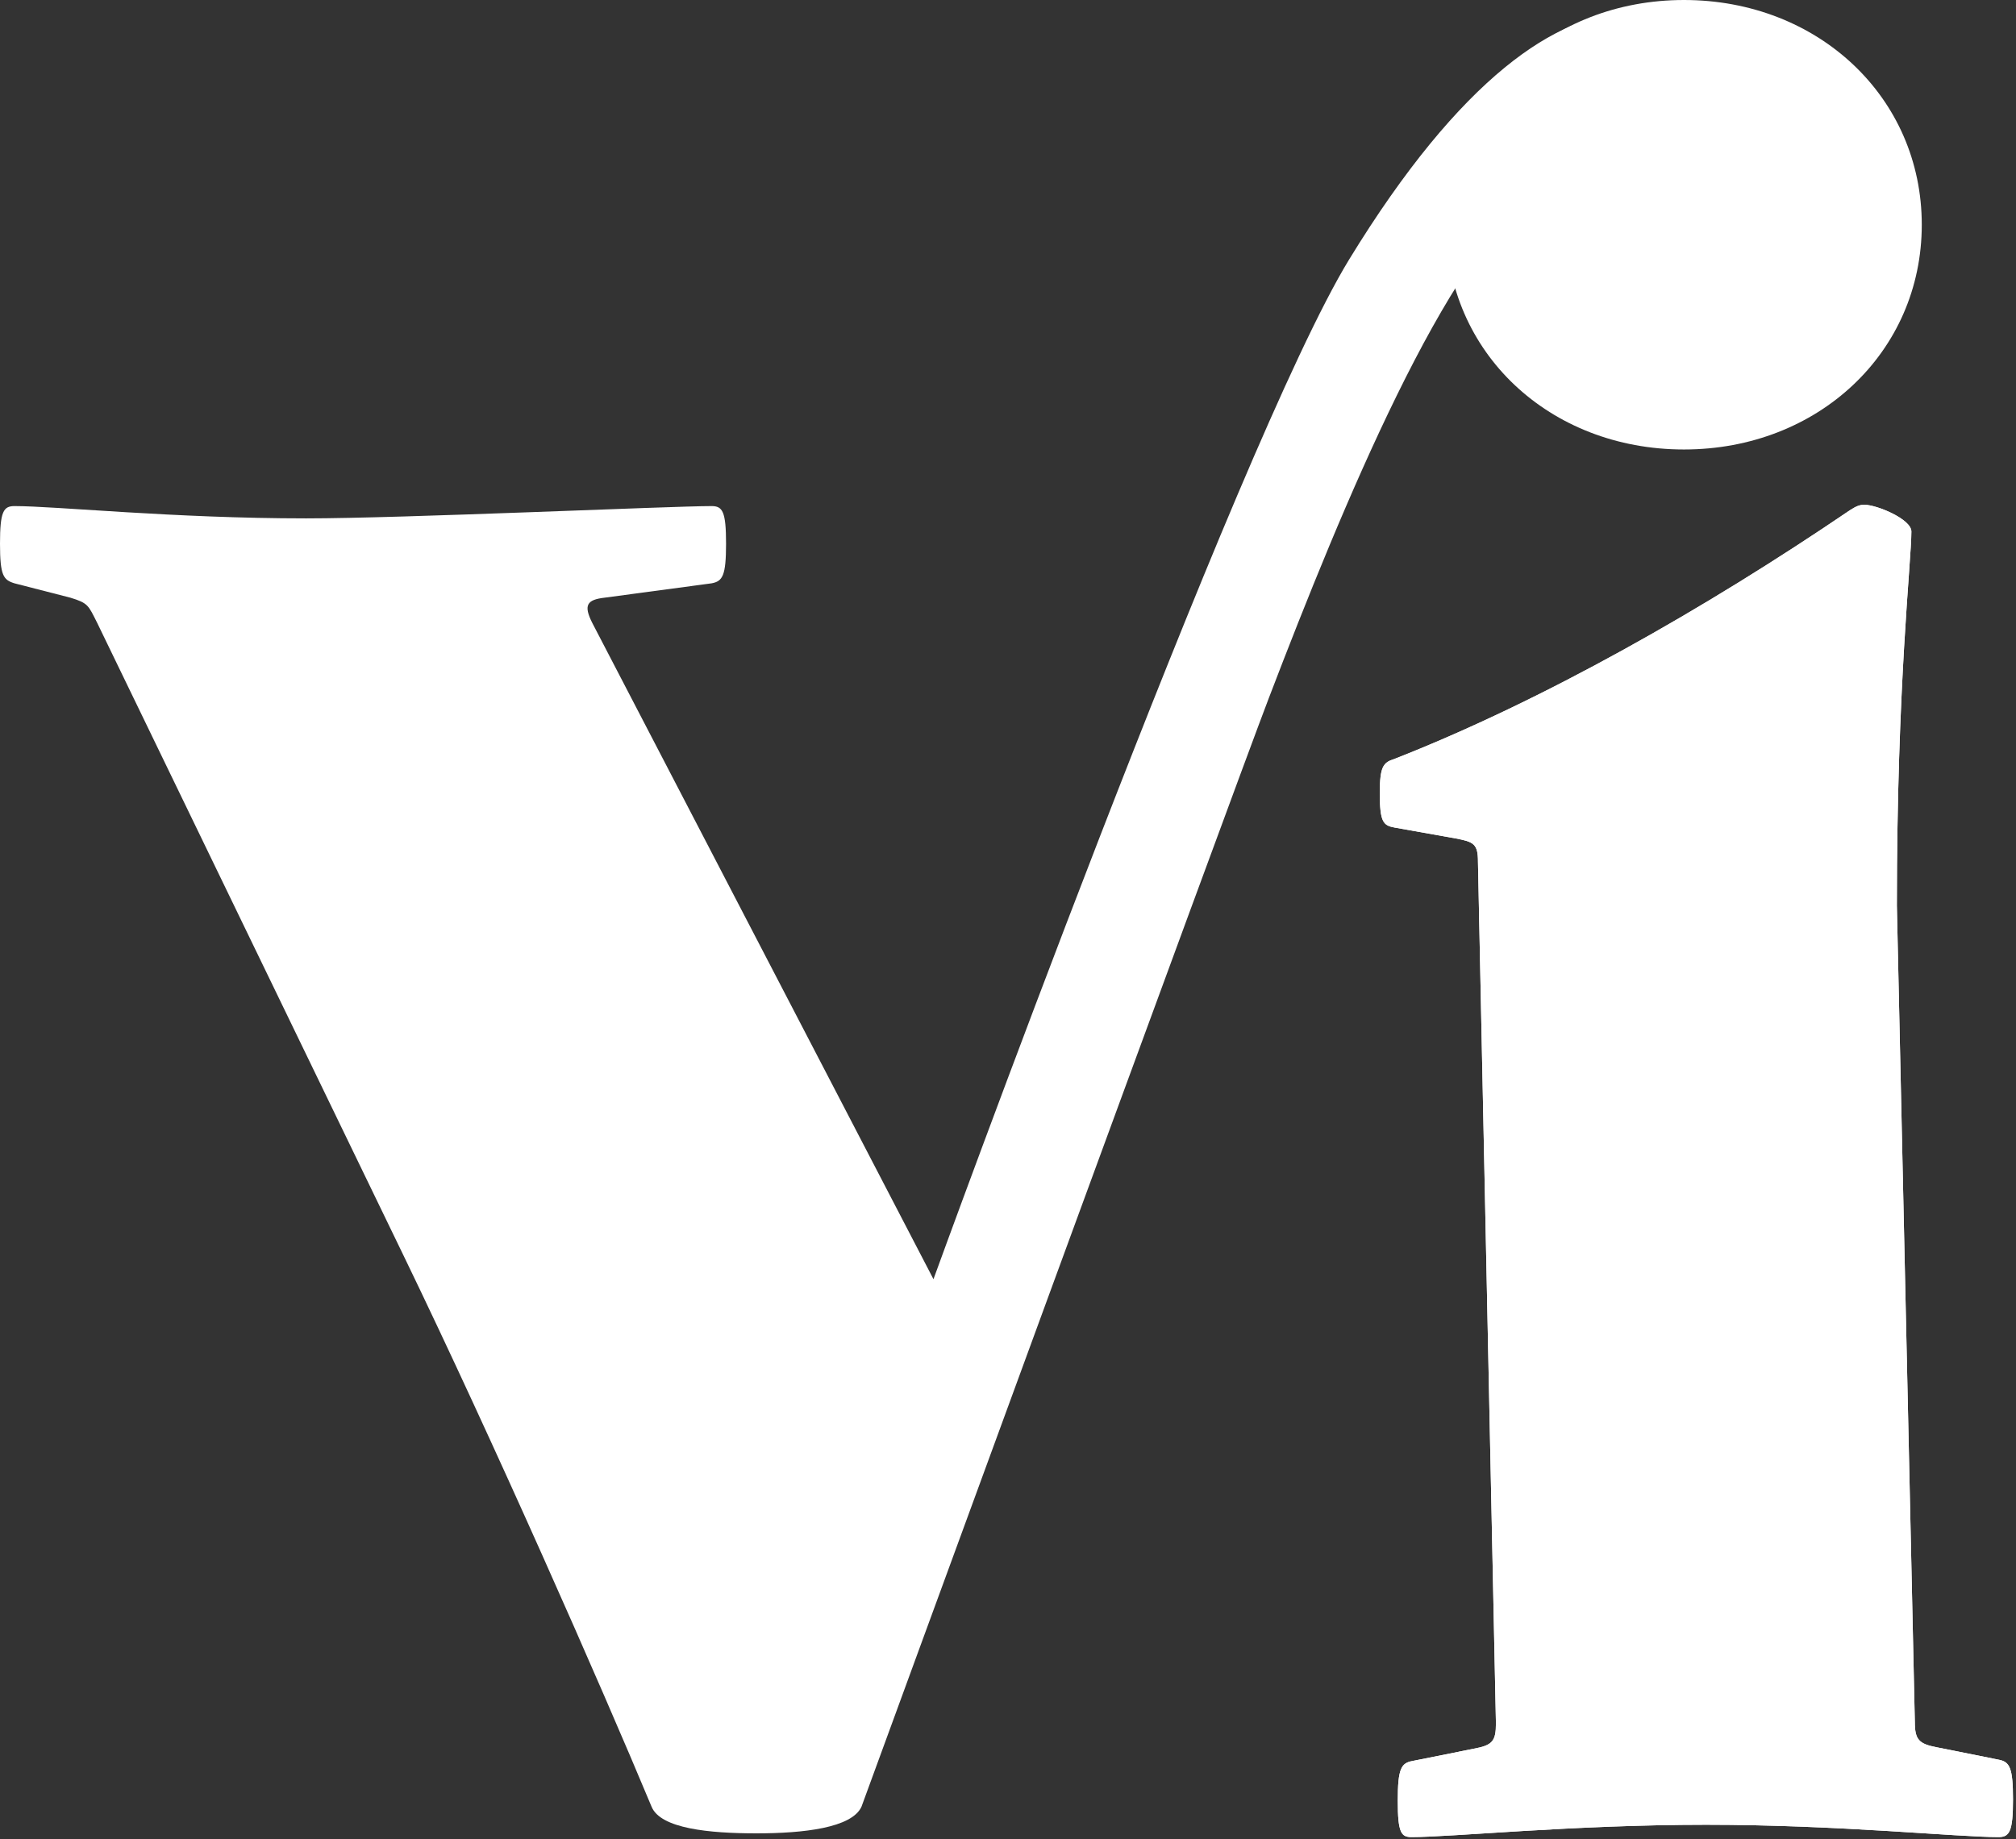
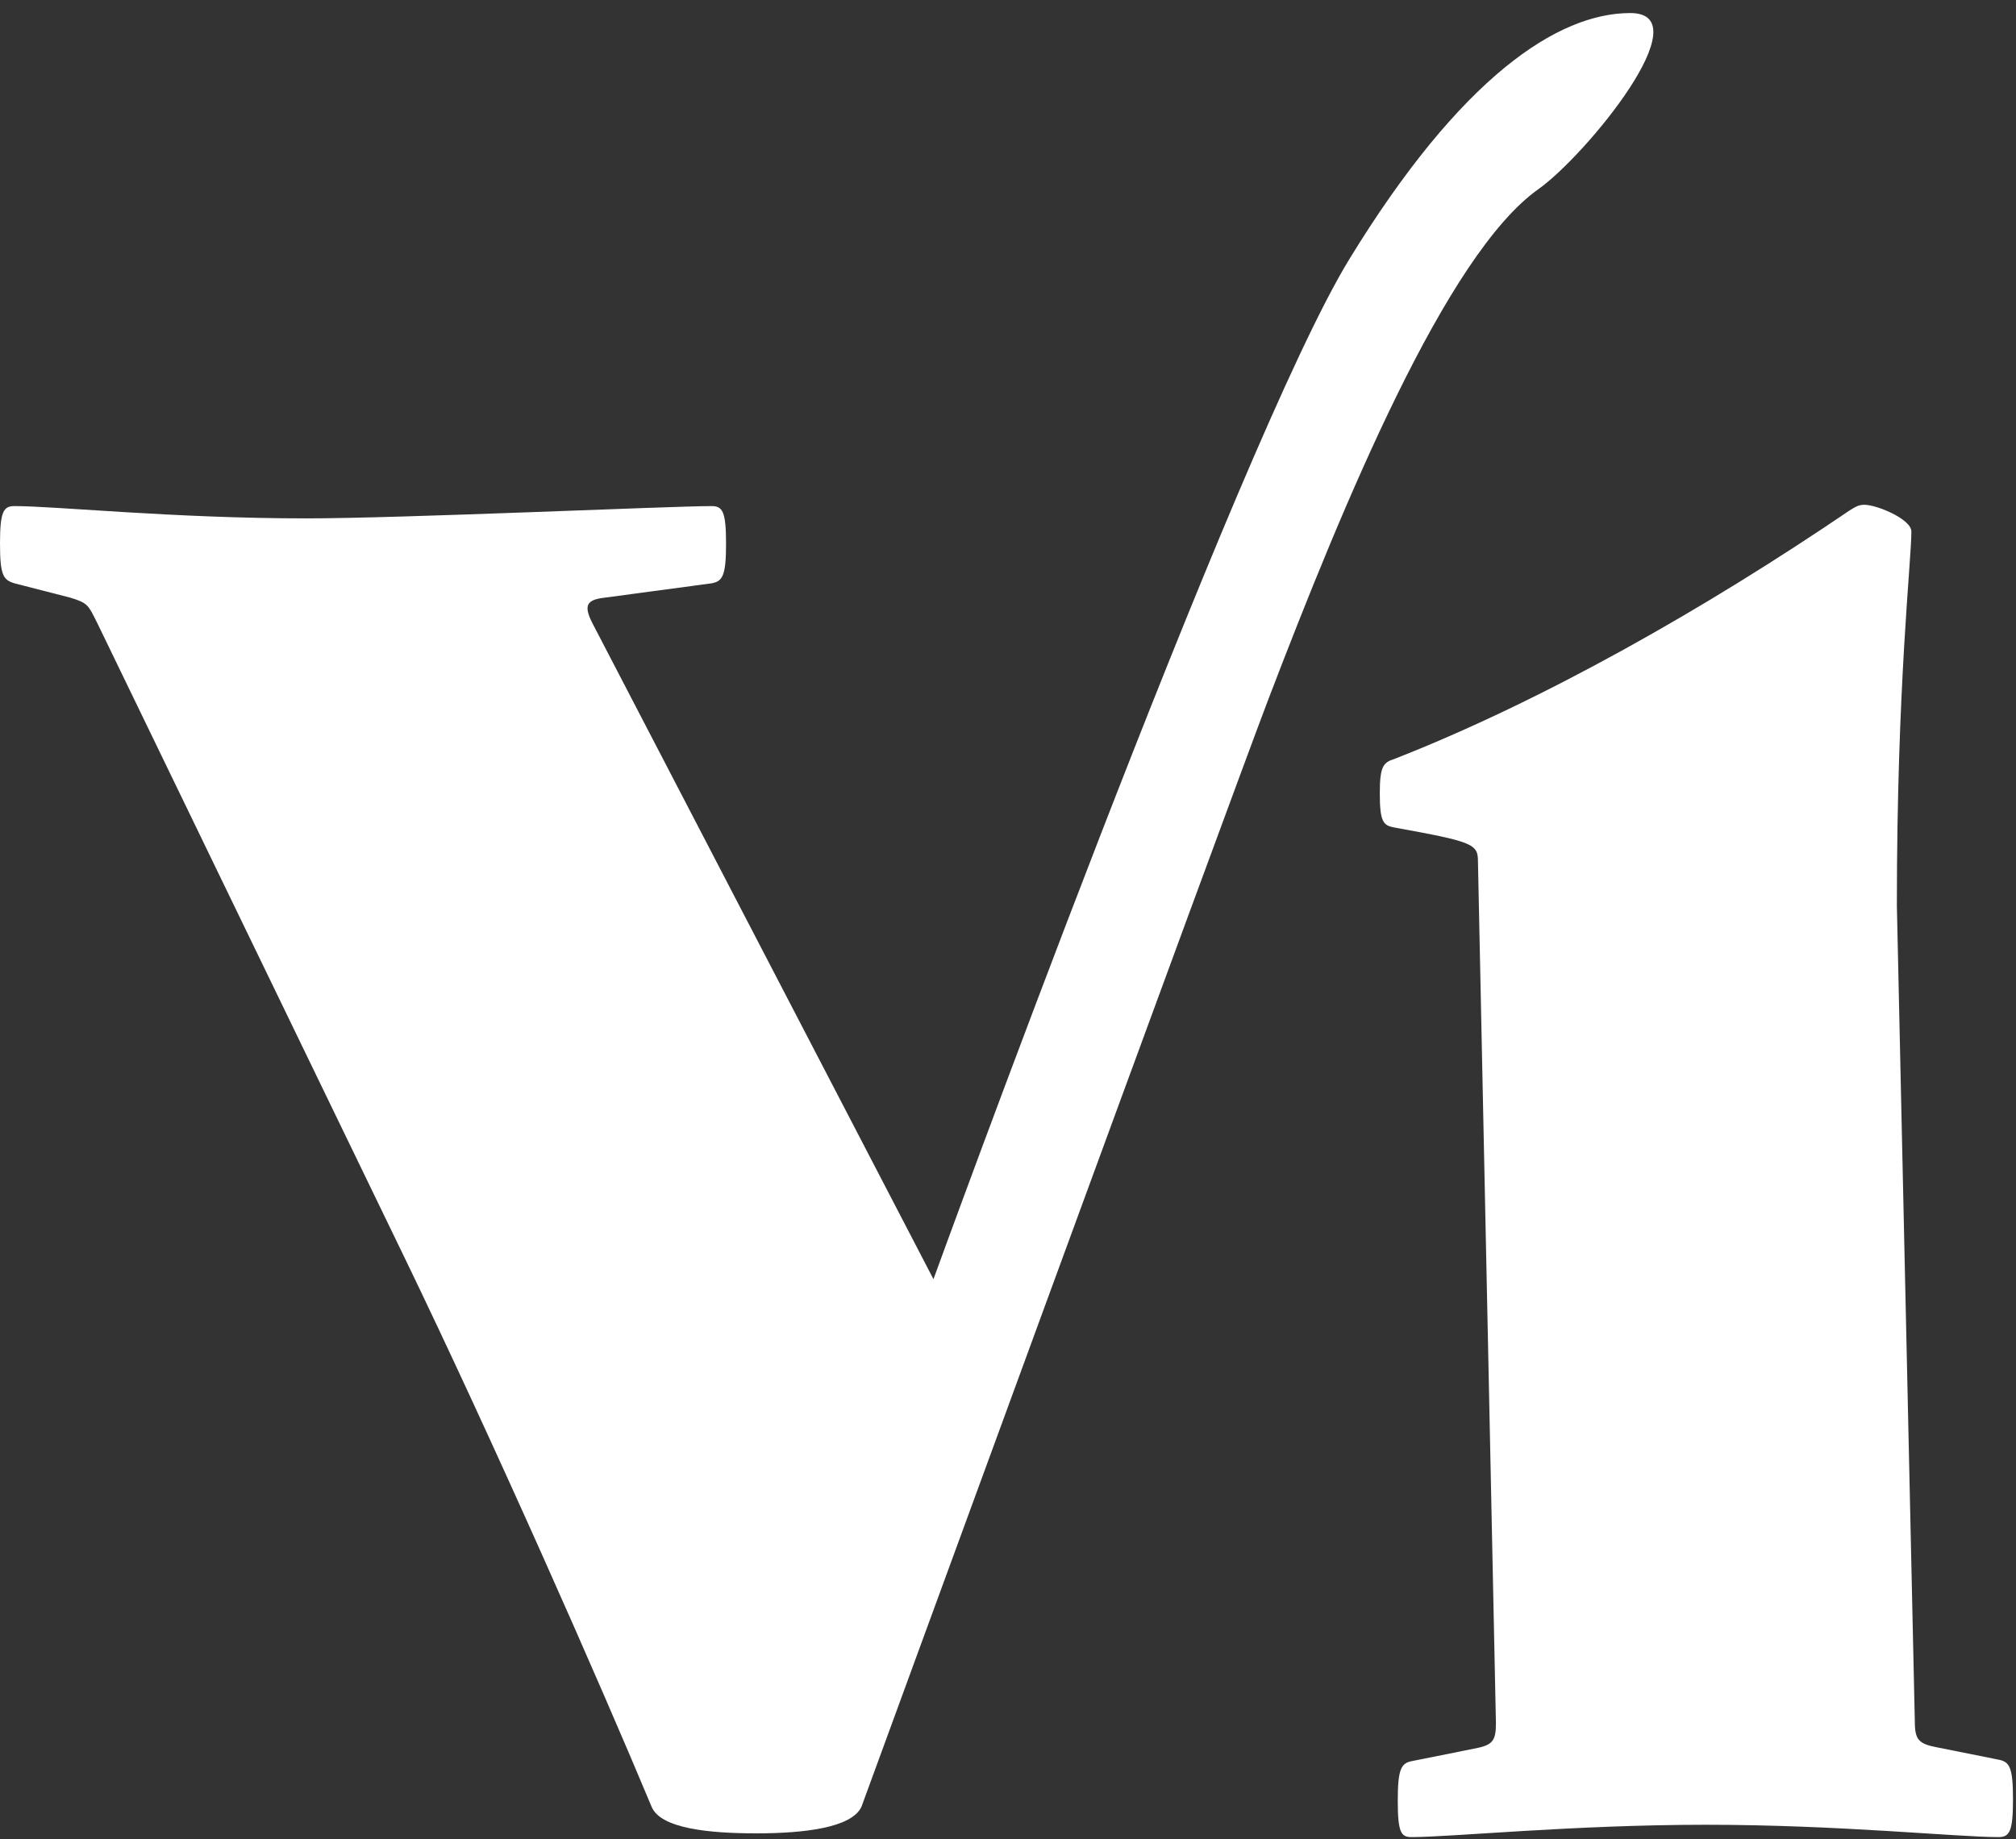
<svg xmlns="http://www.w3.org/2000/svg" width="137" height="125" viewBox="0 0 137 125" fill="none">
  <rect x="0" y="0" width="137" height="125" fill="#333333" stroke="none" />
-   <path d="M95.927 124.869C98.652 124.869 106.919 124.031 115.939 124.031C124.958 124.031 132.991 124.869 135.809 124.869C136.561 124.869 136.796 124.496 136.796 122.307C136.796 120.118 136.561 119.746 135.809 119.606L131.628 118.768C130.407 118.535 130.125 118.256 130.125 117.045L128.904 61.555C128.904 46.512 129.89 38.176 129.89 36.126C129.89 35.288 127.541 34.31 126.696 34.31C126.32 34.31 126.085 34.45 125.709 34.683C115.845 41.389 104.852 47.63 94.753 51.589C94.001 51.822 93.766 52.101 93.766 53.917C93.766 55.873 94.001 56.106 94.753 56.246L98.933 56.991C100.155 57.224 100.437 57.364 100.437 58.575L101.658 117.138C101.658 118.349 101.423 118.628 100.155 118.861L95.974 119.699C95.222 119.839 94.987 120.212 94.987 122.401C94.987 124.59 95.222 124.869 95.927 124.869Z" fill="white" />
-   <path d="M95.927 124.869C98.652 124.869 106.919 124.031 115.939 124.031C124.958 124.031 132.991 124.869 135.809 124.869C136.561 124.869 136.796 124.496 136.796 122.307C136.796 120.118 136.561 119.746 135.809 119.606L131.628 118.768C130.407 118.535 130.125 118.256 130.125 117.045L128.904 61.555C128.904 46.512 129.89 38.176 129.89 36.126C129.89 35.288 127.541 34.31 126.696 34.31C126.32 34.31 126.085 34.45 125.709 34.683C115.845 41.389 104.852 47.63 94.753 51.589C94.001 51.822 93.766 52.101 93.766 53.917C93.766 55.873 94.001 56.106 94.753 56.246L98.933 56.991C100.155 57.224 100.437 57.364 100.437 58.575L101.658 117.138C101.658 118.349 101.423 118.628 100.155 118.861L95.974 119.699C95.222 119.839 94.987 120.212 94.987 122.401C94.987 124.59 95.222 124.869 95.927 124.869Z" fill="white" />
+   <path d="M95.927 124.869C98.652 124.869 106.919 124.031 115.939 124.031C124.958 124.031 132.991 124.869 135.809 124.869C136.561 124.869 136.796 124.496 136.796 122.307C136.796 120.118 136.561 119.746 135.809 119.606L131.628 118.768C130.407 118.535 130.125 118.256 130.125 117.045L128.904 61.555C128.904 46.512 129.89 38.176 129.89 36.126C129.89 35.288 127.541 34.31 126.696 34.31C126.32 34.31 126.085 34.45 125.709 34.683C115.845 41.389 104.852 47.63 94.753 51.589C94.001 51.822 93.766 52.101 93.766 53.917C93.766 55.873 94.001 56.106 94.753 56.246C100.155 57.224 100.437 57.364 100.437 58.575L101.658 117.138C101.658 118.349 101.423 118.628 100.155 118.861L95.974 119.699C95.222 119.839 94.987 120.212 94.987 122.401C94.987 124.59 95.222 124.869 95.927 124.869Z" fill="white" />
  <path d="M40.25 42.343L63.435 86.947C63.435 86.947 84.089 30.058 91.683 17.637C99.278 5.216 105.874 0.887 110.788 0.887C115.702 0.887 107.786 10.558 104.534 12.864C98.28 17.3 91.313 34.158 86.218 47.466C83.671 54.12 58.543 122.804 58.543 122.804C57.887 124.244 54.597 124.615 51.411 124.615C48.178 124.615 44.889 124.29 44.279 122.804C40.812 114.488 33.549 97.996 27.411 85.314L6.607 42.343C5.998 41.135 5.998 40.996 4.779 40.624L0.984 39.649C0.234 39.416 0 39.138 0 36.954C0 34.771 0.234 34.399 0.984 34.399C3.795 34.399 11.808 35.235 20.804 35.235C27.317 35.235 45.544 34.399 48.356 34.399C49.106 34.399 49.34 34.771 49.34 36.954C49.34 39.138 49.106 39.509 48.356 39.649L41.093 40.624C39.875 40.764 39.641 41.135 40.25 42.343Z" fill="white" />
-   <path d="M130.597 15.276C130.597 23.939 123.551 30.552 114.437 30.552C105.277 30.552 98.278 23.939 98.278 15.276C98.278 6.613 105.324 0 114.437 0C123.551 0 130.597 6.613 130.597 15.276Z" fill="white" />
</svg>